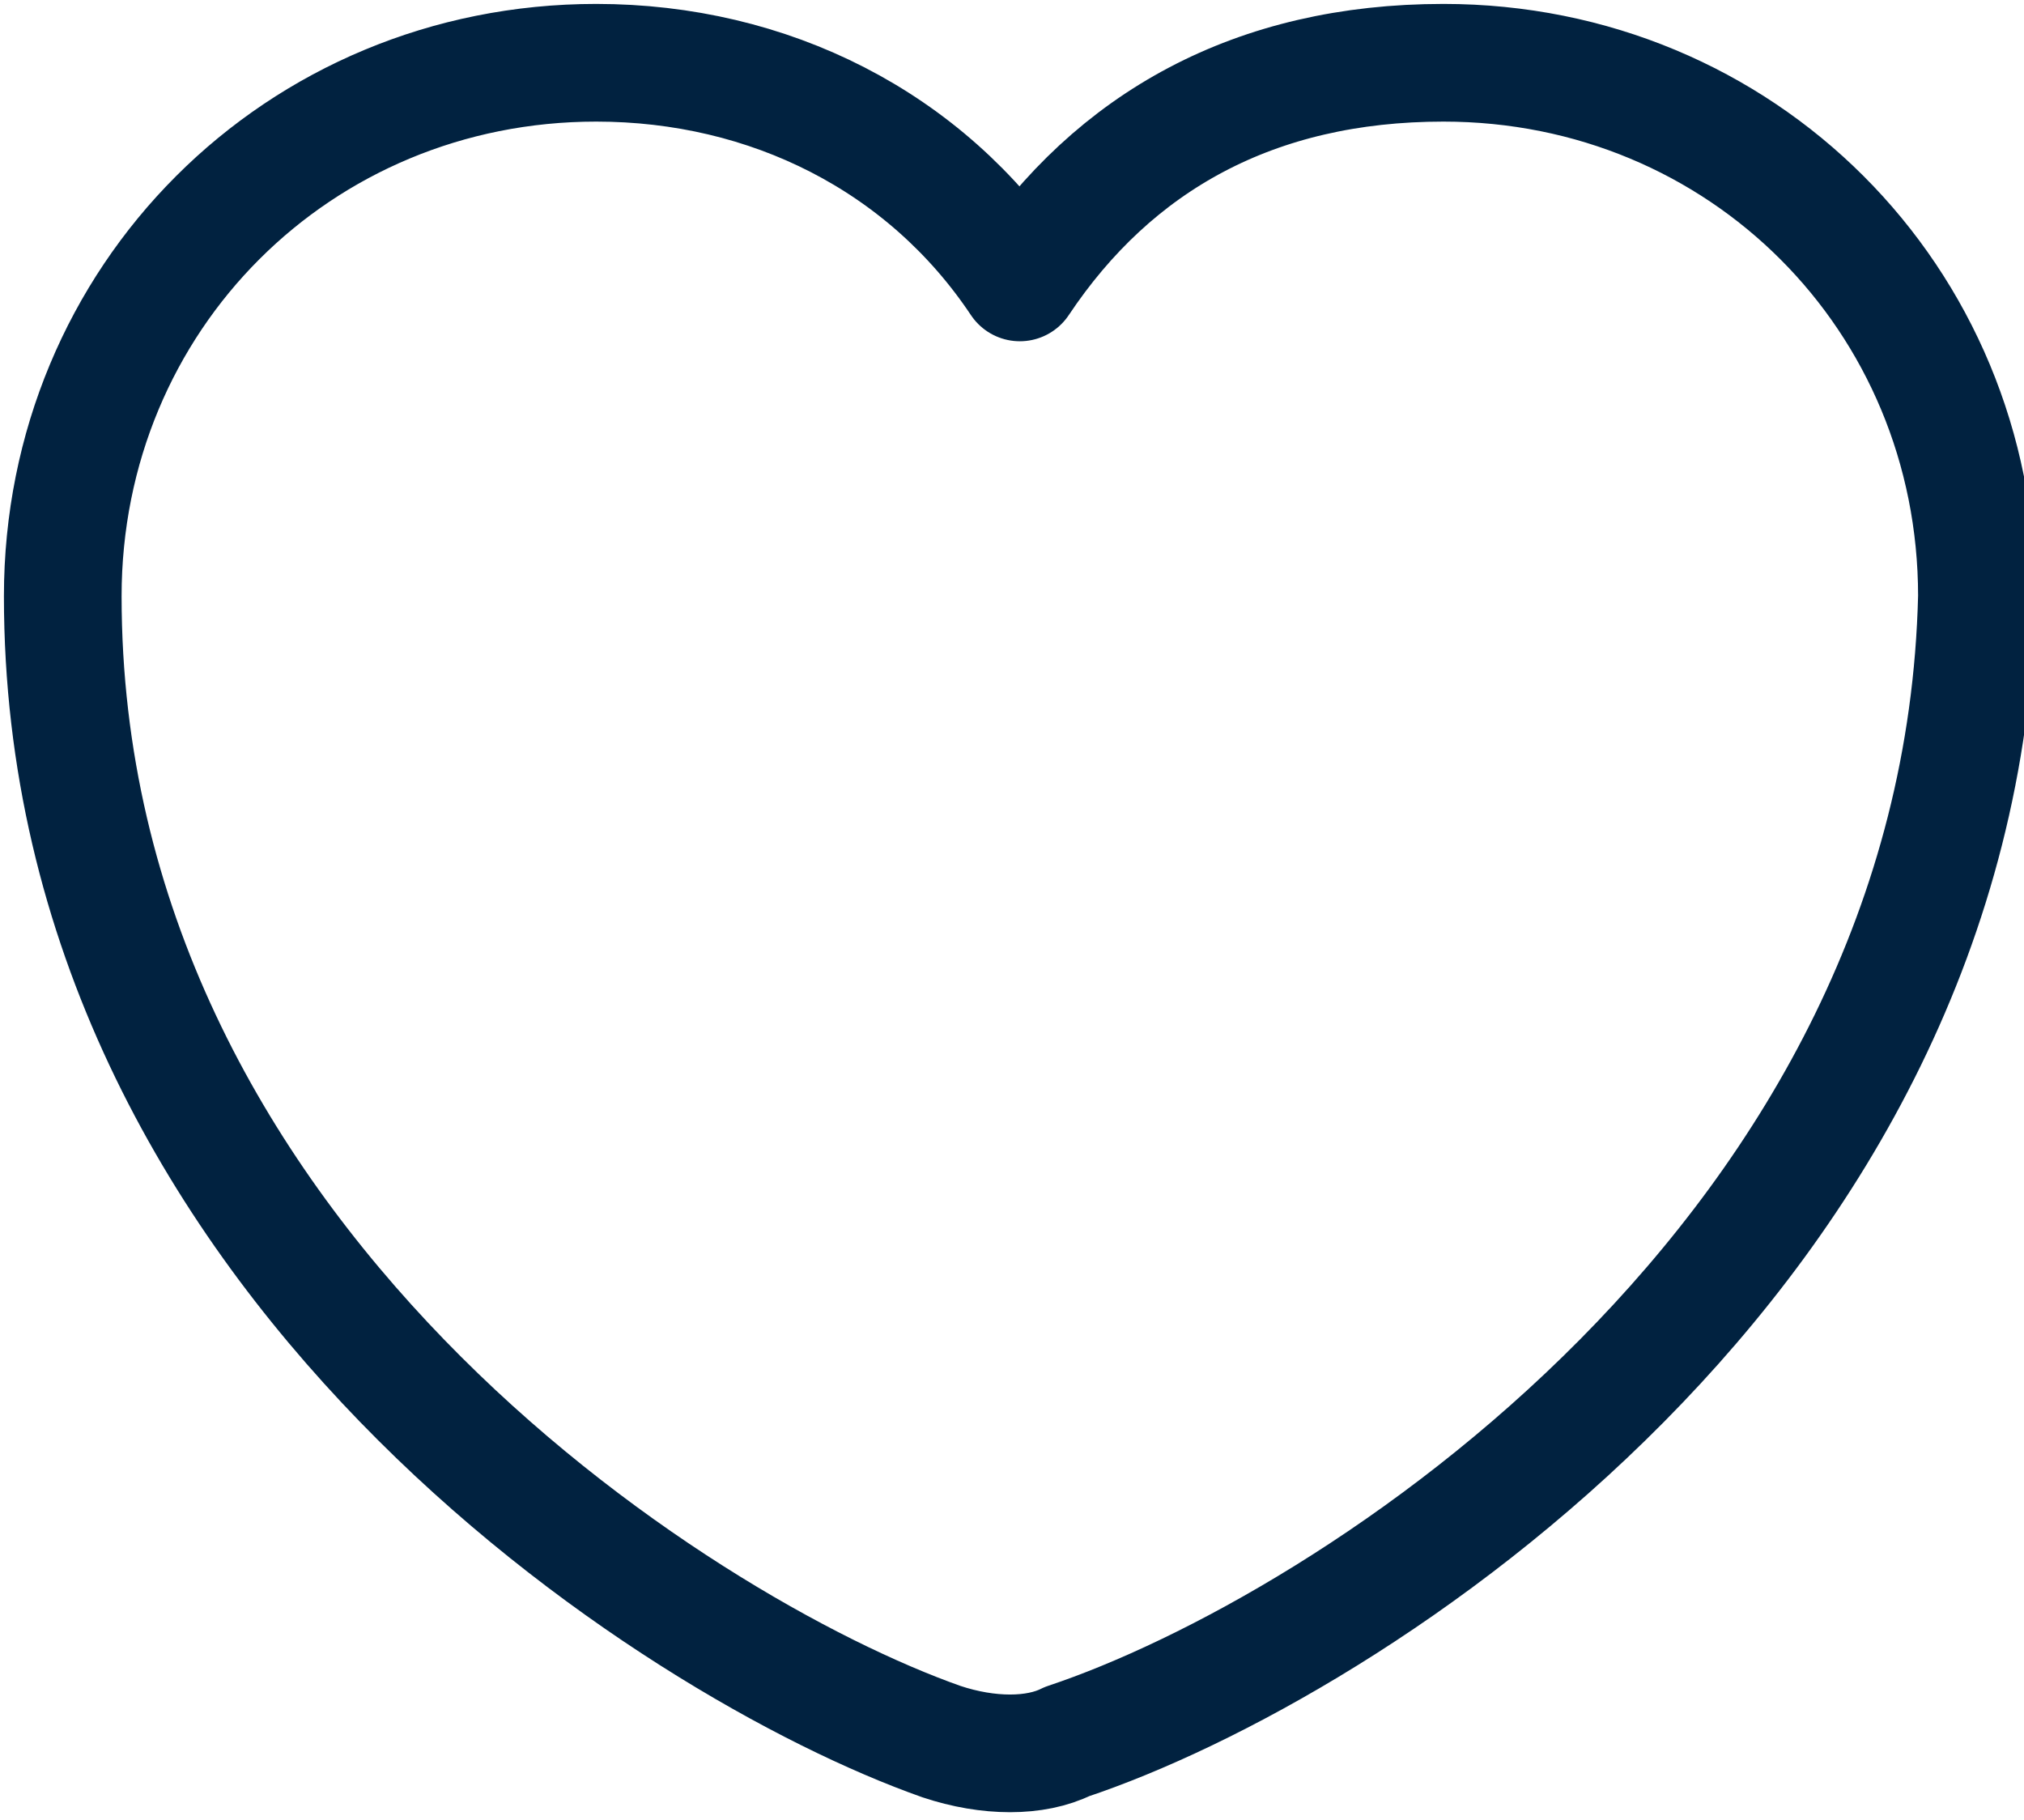
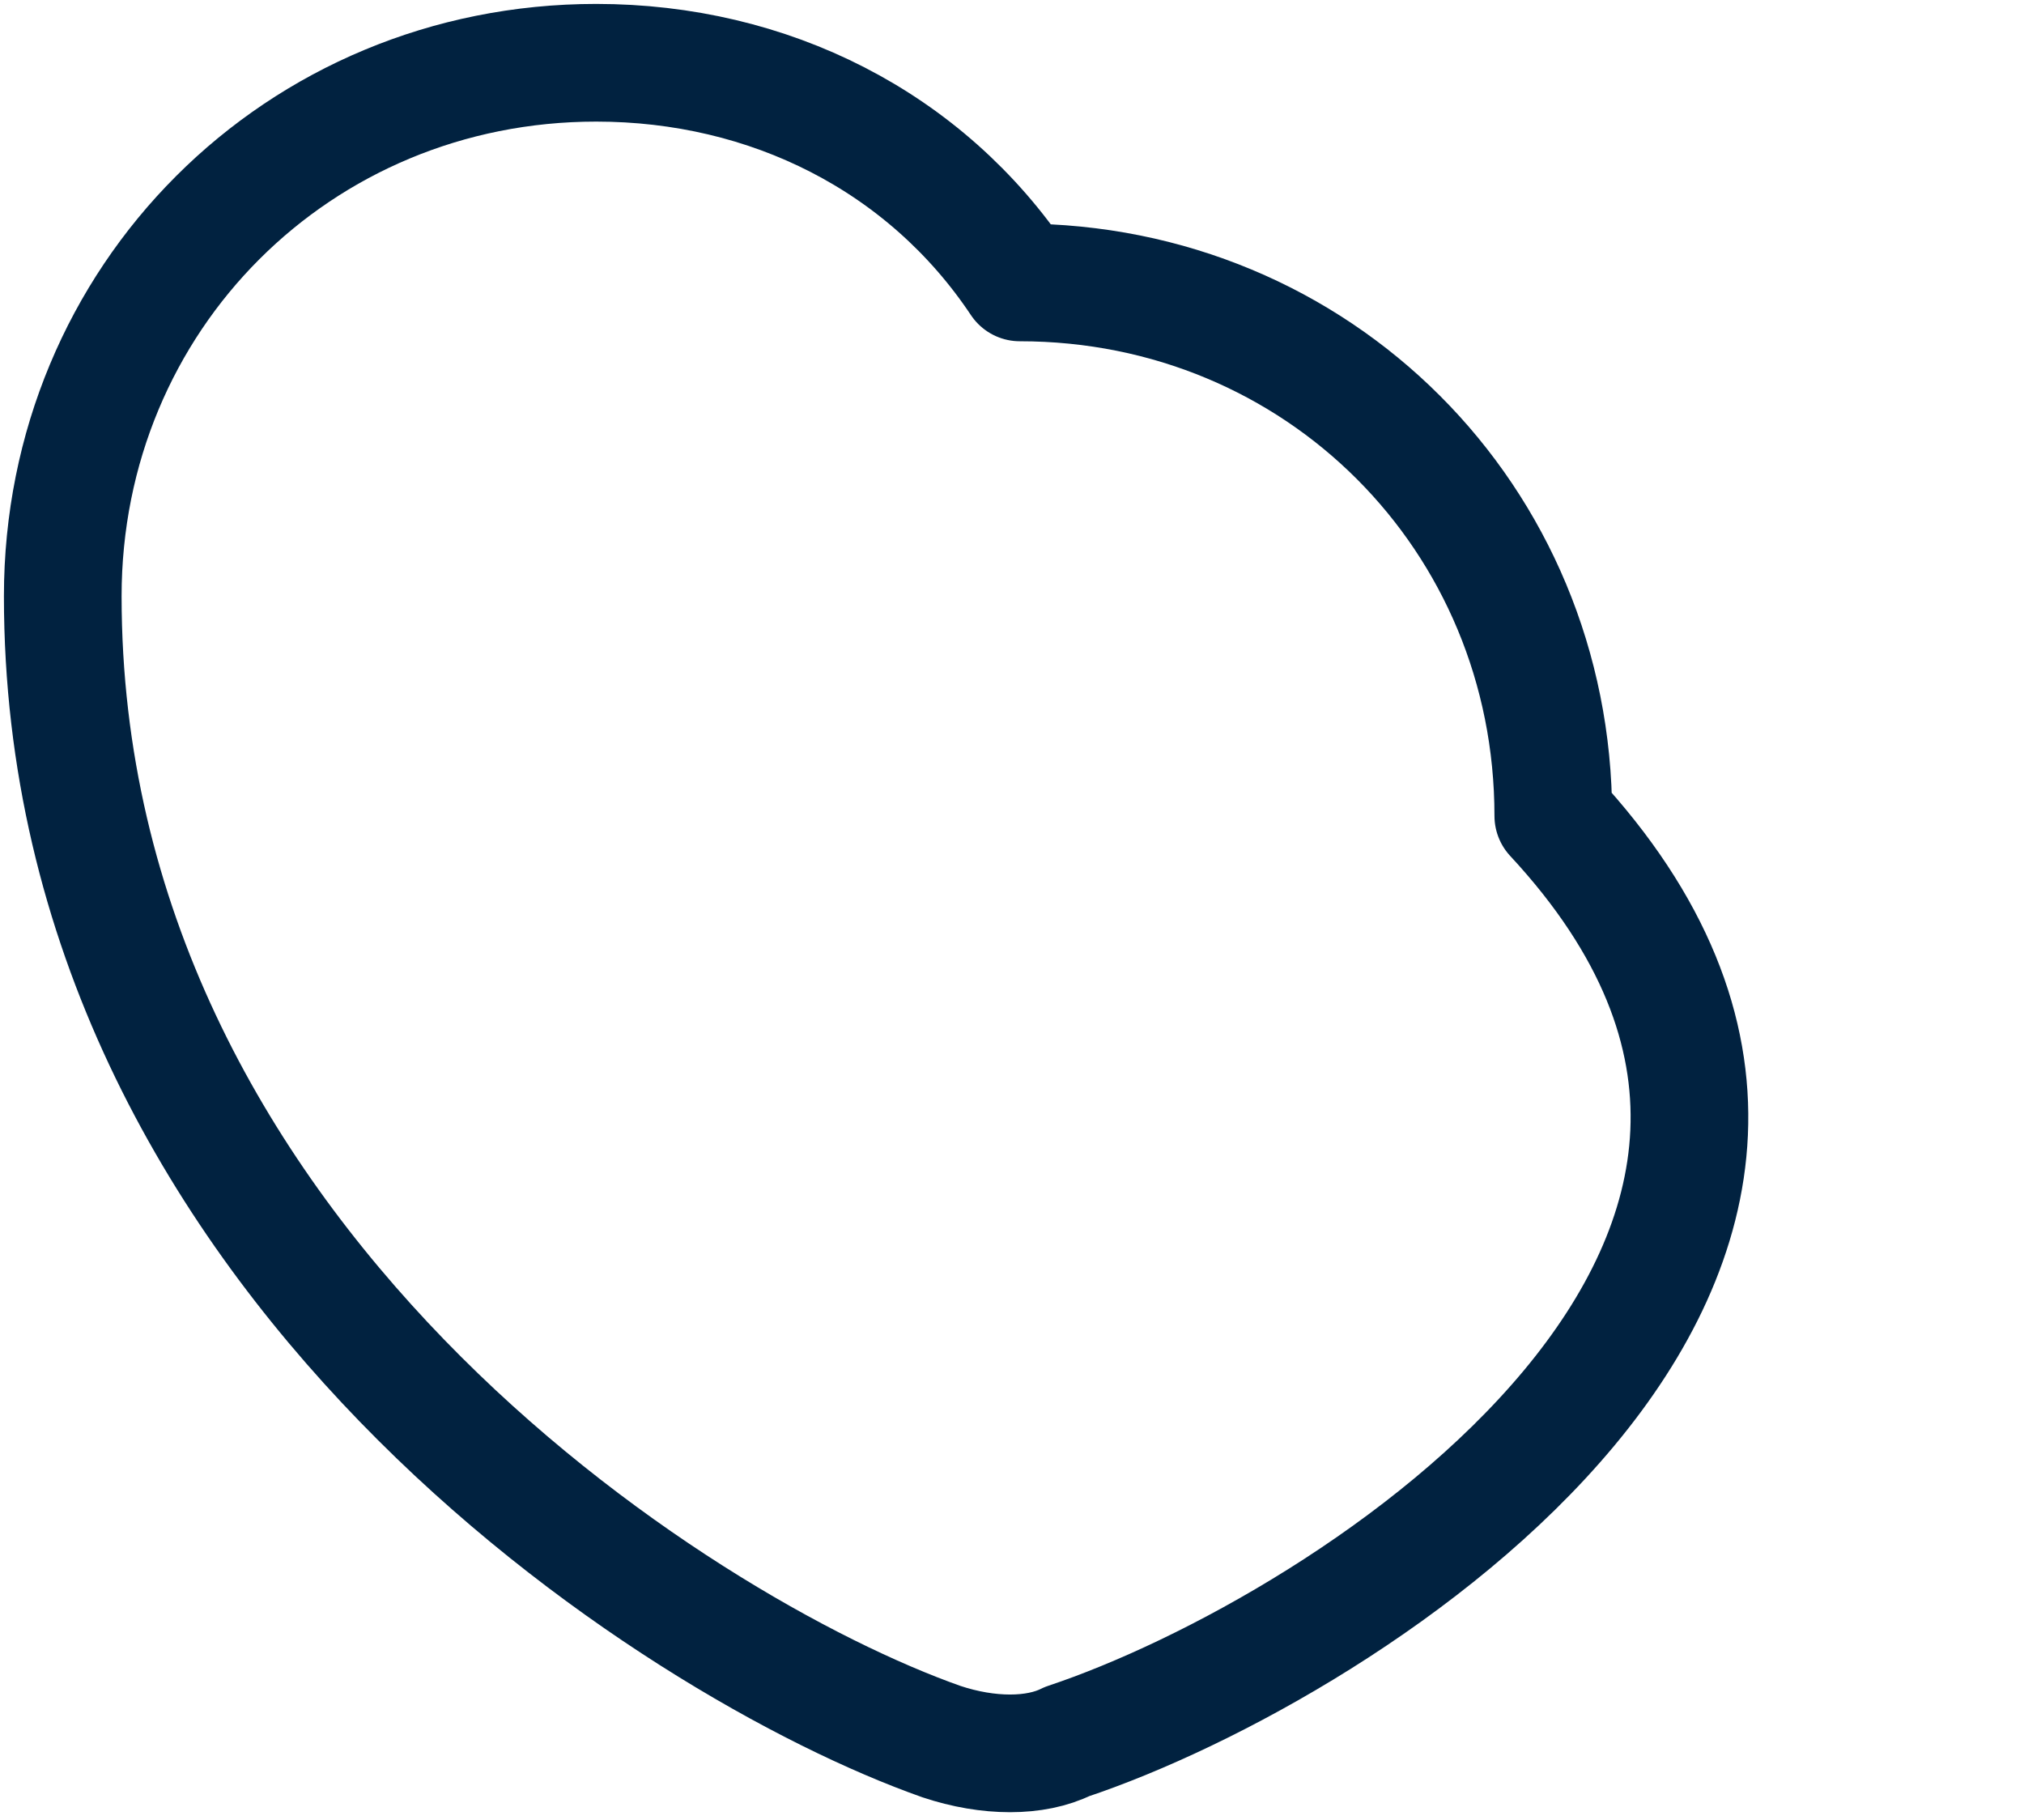
<svg xmlns="http://www.w3.org/2000/svg" version="1.1" id="Layer_1" x="0px" y="0px" viewBox="0 0 12.9 11.6" style="enable-background:new 0 0 12.9 11.6;" xml:space="preserve">
  <style type="text/css">
	.st0{fill:none;stroke:#012240;stroke-width:0.75;stroke-linecap:round;stroke-linejoin:round;stroke-miterlimit:10;}
</style>
  <g>
    <g>
-       <path class="st0" d="M6.8,11.1c-0.2,0.1-0.5,0.1-0.8,0C4.3,10.5,0.4,8,0.4,3.8c0-1.9,1.5-3.4,3.4-3.4c1.1,0,2.1,0.5,2.7,1.4    C7.1,0.9,8,0.4,9.2,0.4c1.9,0,3.4,1.5,3.4,3.4C12.5,8,8.6,10.5,6.8,11.1z" />
+       <path class="st0" d="M6.8,11.1c-0.2,0.1-0.5,0.1-0.8,0C4.3,10.5,0.4,8,0.4,3.8c0-1.9,1.5-3.4,3.4-3.4c1.1,0,2.1,0.5,2.7,1.4    c1.9,0,3.4,1.5,3.4,3.4C12.5,8,8.6,10.5,6.8,11.1z" />
    </g>
  </g>
</svg>